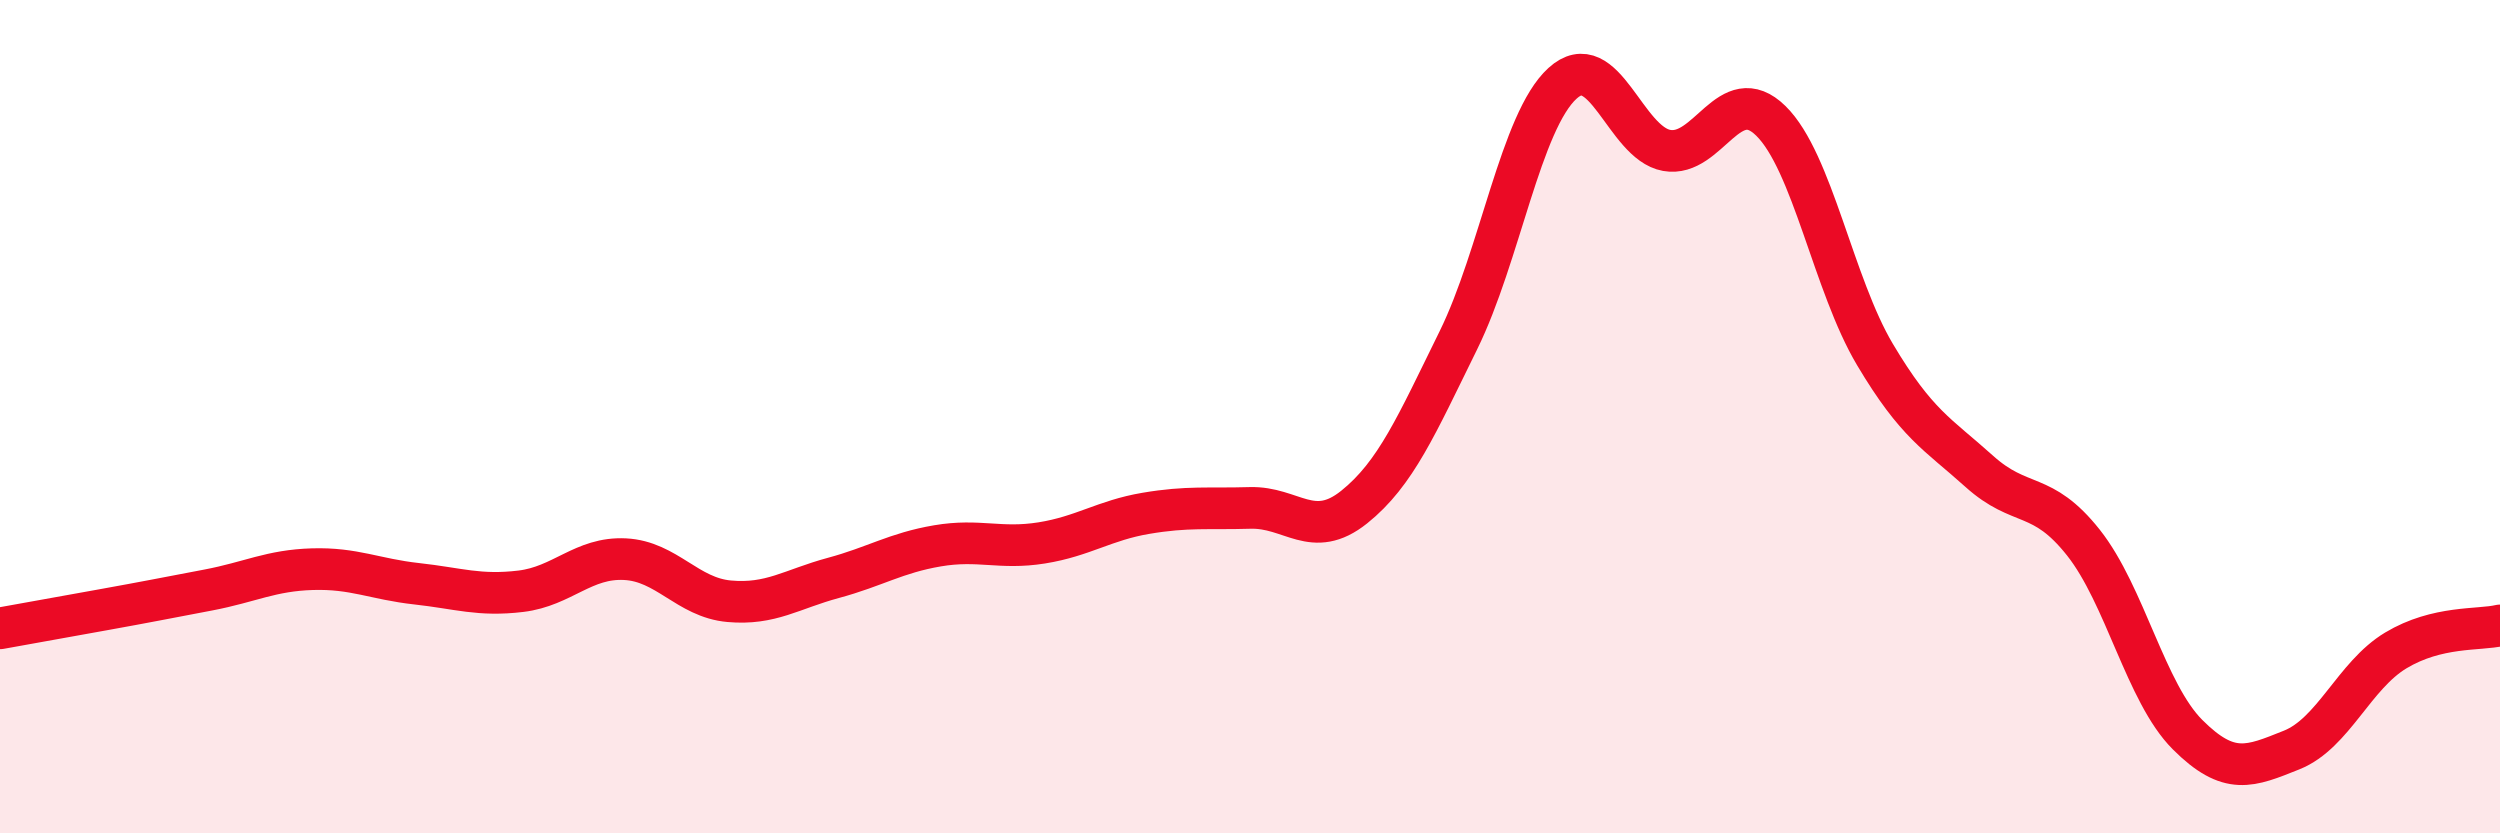
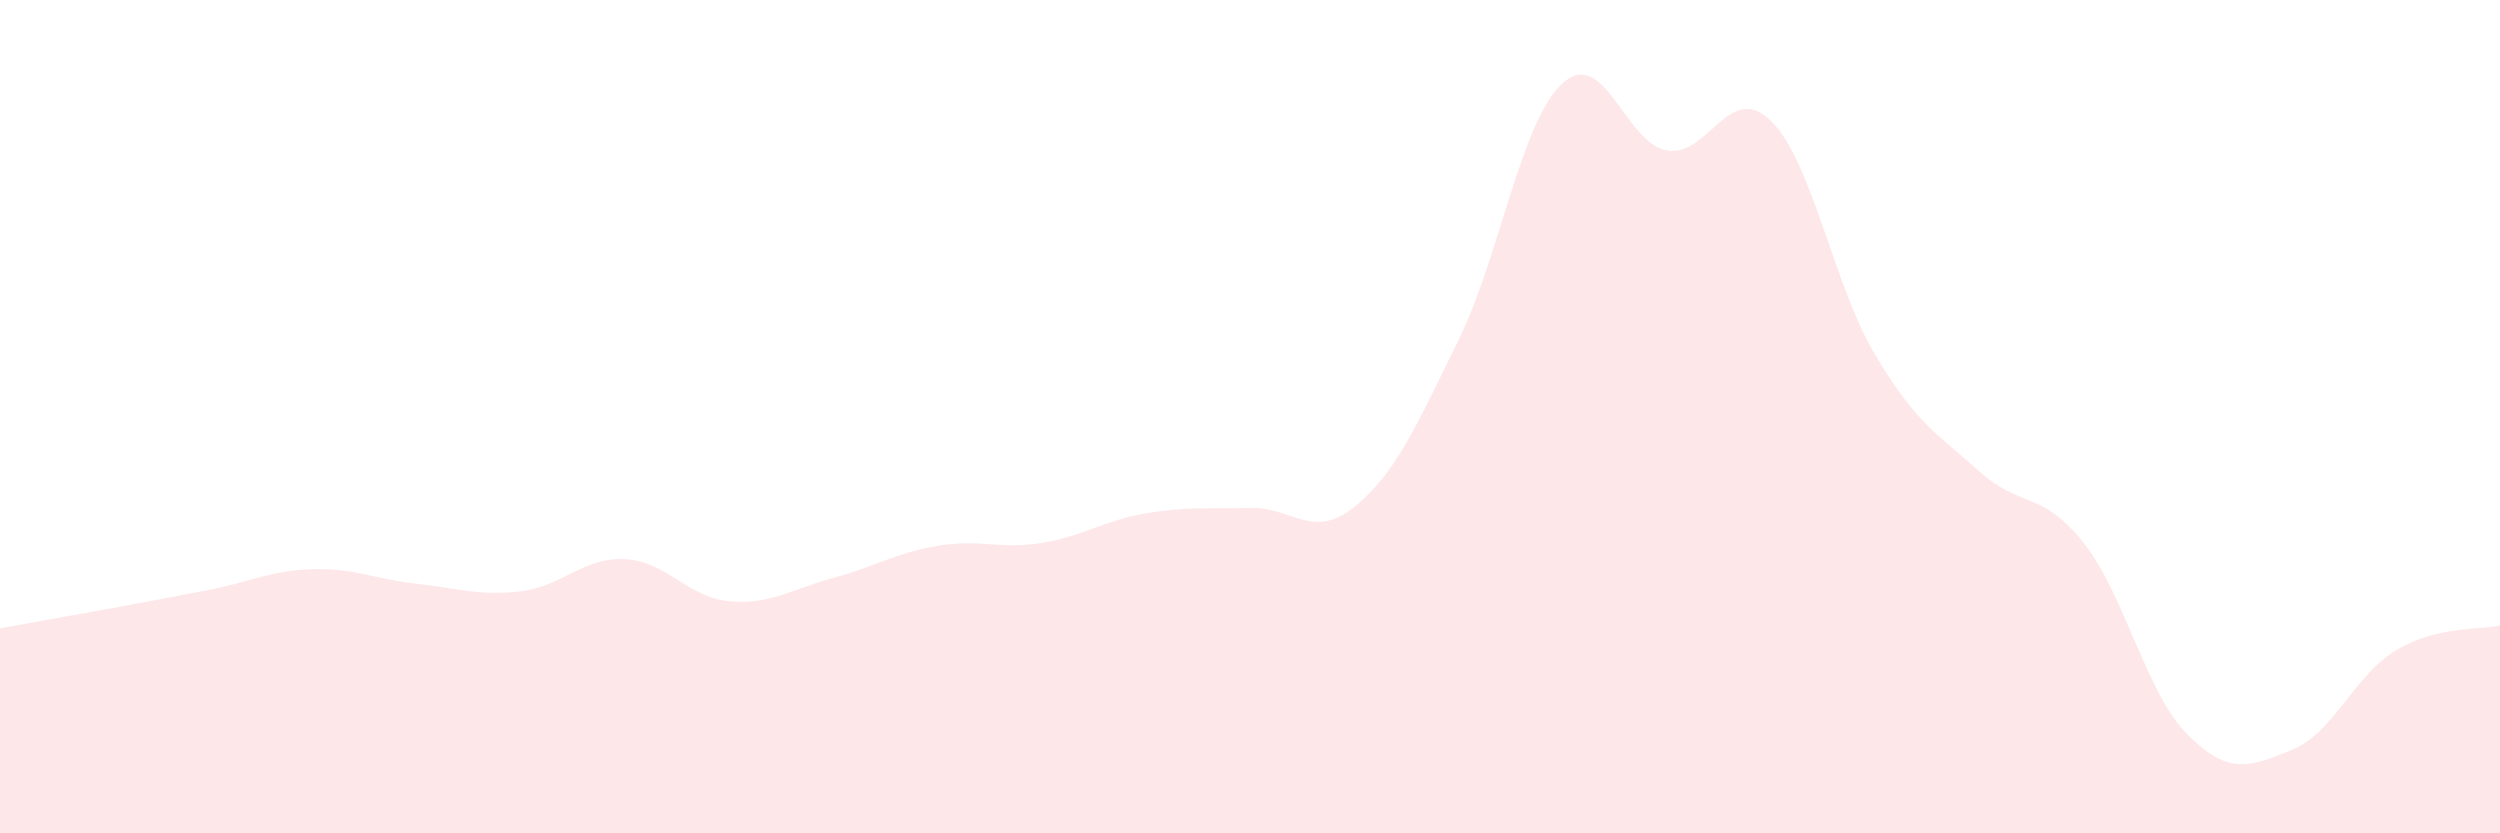
<svg xmlns="http://www.w3.org/2000/svg" width="60" height="20" viewBox="0 0 60 20">
  <path d="M 0,15.08 C 0.5,14.99 1.5,14.81 2.5,14.63 C 3.5,14.45 4,14.35 5,14.16 C 6,13.97 6.5,13.69 7.5,13.66 C 8.5,13.63 9,13.9 10,14.01 C 11,14.12 11.5,14.31 12.5,14.19 C 13.5,14.07 14,13.37 15,13.42 C 16,13.47 16.5,14.34 17.5,14.43 C 18.5,14.52 19,14.14 20,13.87 C 21,13.6 21.5,13.27 22.5,13.1 C 23.5,12.93 24,13.19 25,13.03 C 26,12.87 26.5,12.49 27.5,12.32 C 28.5,12.15 29,12.22 30,12.19 C 31,12.16 31.5,12.97 32.5,12.17 C 33.5,11.37 34,10.2 35,8.17 C 36,6.14 36.5,2.91 37.5,2 C 38.5,1.09 39,3.43 40,3.61 C 41,3.79 41.5,1.92 42.5,2.9 C 43.5,3.88 44,6.83 45,8.51 C 46,10.19 46.5,10.41 47.5,11.31 C 48.5,12.21 49,11.76 50,13.02 C 51,14.28 51.5,16.63 52.5,17.63 C 53.5,18.63 54,18.4 55,18 C 56,17.6 56.5,16.21 57.5,15.61 C 58.5,15.01 59.5,15.13 60,15.01L60 20L0 20Z" fill="#EB0A25" opacity="0.1" stroke-linecap="round" stroke-linejoin="round" />
-   <path d="M 0,15.08 C 0.5,14.99 1.5,14.81 2.5,14.63 C 3.5,14.45 4,14.35 5,14.16 C 6,13.97 6.5,13.69 7.5,13.66 C 8.5,13.63 9,13.9 10,14.01 C 11,14.12 11.5,14.31 12.5,14.19 C 13.5,14.07 14,13.37 15,13.42 C 16,13.47 16.5,14.34 17.5,14.43 C 18.5,14.52 19,14.14 20,13.87 C 21,13.6 21.5,13.27 22.5,13.1 C 23.5,12.93 24,13.19 25,13.03 C 26,12.87 26.5,12.49 27.5,12.32 C 28.5,12.15 29,12.22 30,12.19 C 31,12.16 31.5,12.97 32.5,12.17 C 33.5,11.37 34,10.2 35,8.17 C 36,6.14 36.5,2.91 37.5,2 C 38.5,1.09 39,3.43 40,3.61 C 41,3.79 41.5,1.92 42.5,2.9 C 43.5,3.88 44,6.83 45,8.51 C 46,10.19 46.5,10.41 47.5,11.31 C 48.5,12.21 49,11.76 50,13.02 C 51,14.28 51.5,16.63 52.5,17.63 C 53.5,18.63 54,18.4 55,18 C 56,17.6 56.5,16.21 57.5,15.61 C 58.5,15.01 59.5,15.13 60,15.01" stroke="#EB0A25" stroke-width="1" fill="none" stroke-linecap="round" stroke-linejoin="round" />
</svg>